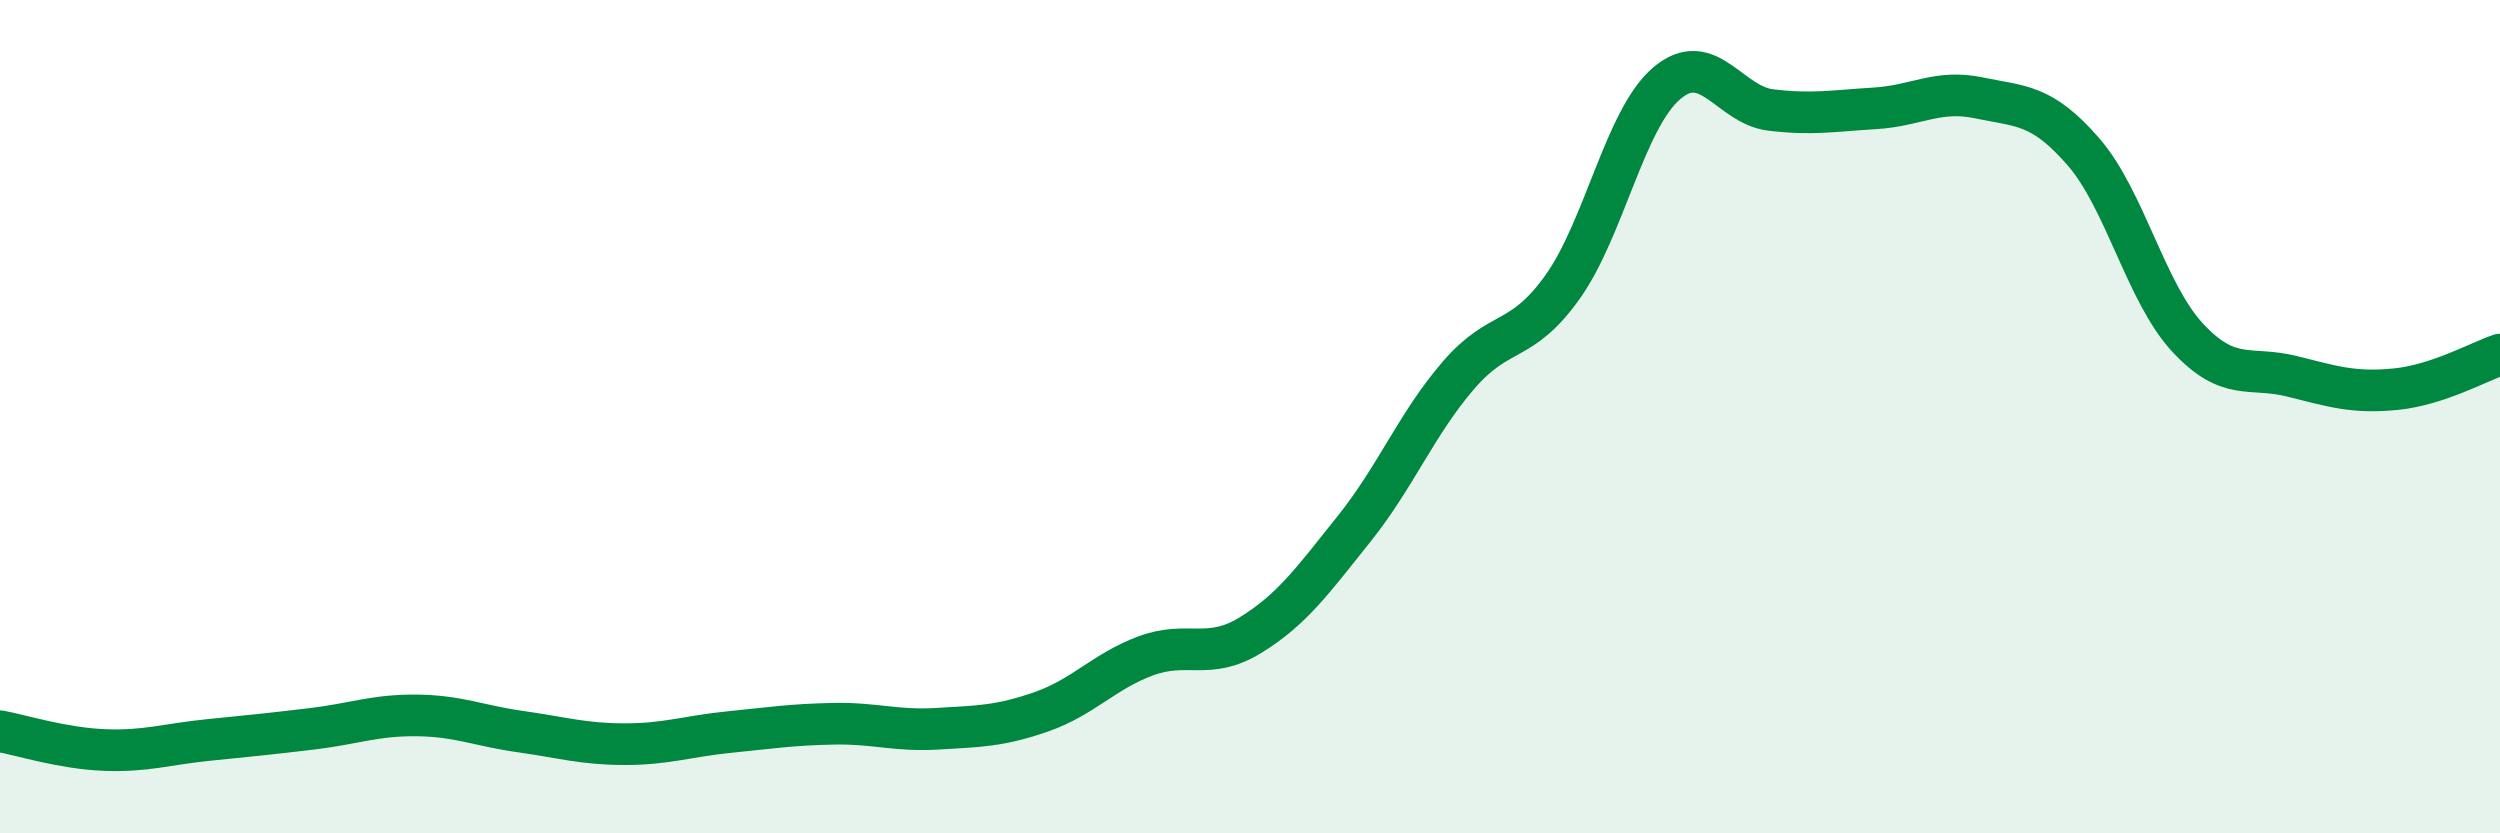
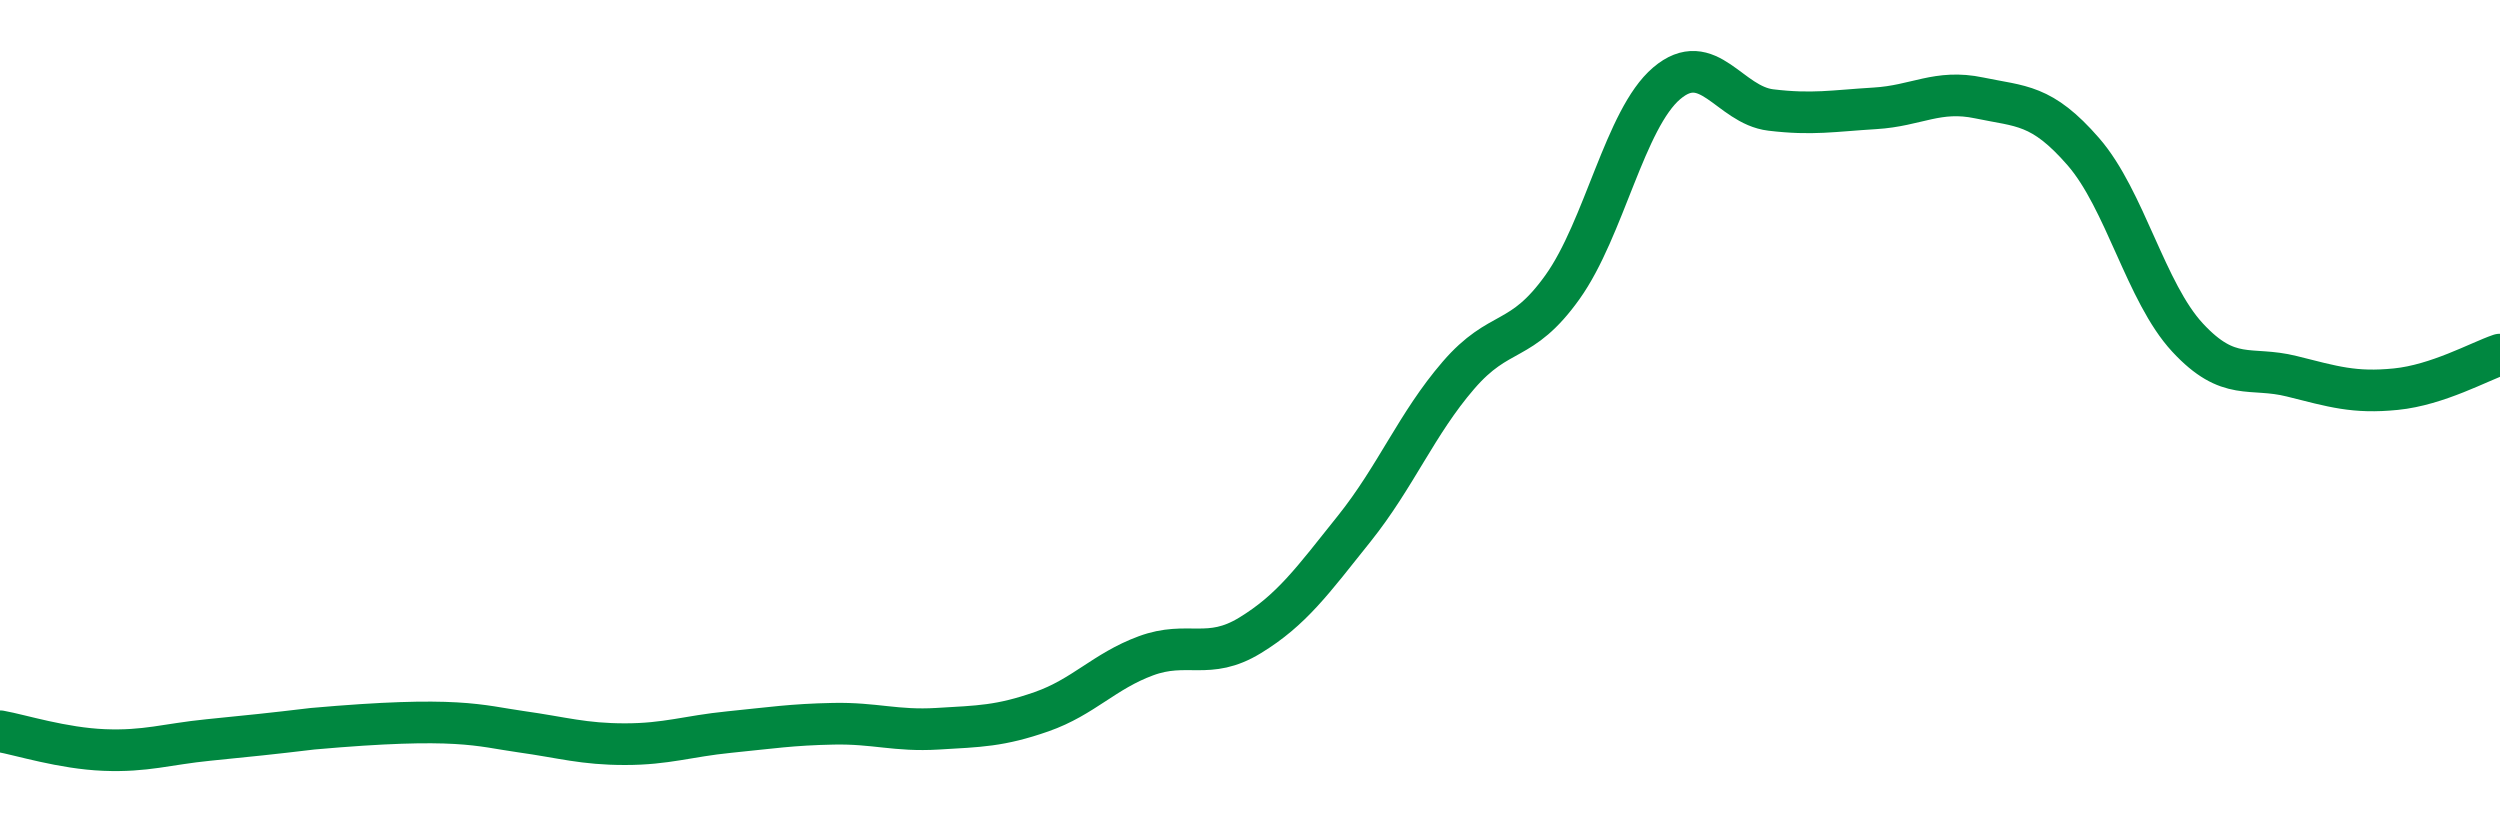
<svg xmlns="http://www.w3.org/2000/svg" width="60" height="20" viewBox="0 0 60 20">
-   <path d="M 0,17.55 C 0.5,17.64 1.5,17.96 2.5,18 C 3.5,18.04 4,17.86 5,17.76 C 6,17.66 6.5,17.61 7.5,17.49 C 8.5,17.37 9,17.16 10,17.17 C 11,17.18 11.5,17.42 12.5,17.56 C 13.5,17.7 14,17.86 15,17.86 C 16,17.86 16.5,17.67 17.5,17.57 C 18.5,17.47 19,17.39 20,17.37 C 21,17.35 21.5,17.55 22.5,17.49 C 23.5,17.43 24,17.43 25,17.08 C 26,16.73 26.5,16.11 27.5,15.74 C 28.5,15.37 29,15.86 30,15.25 C 31,14.64 31.5,13.94 32.5,12.69 C 33.5,11.44 34,10.17 35,9.01 C 36,7.85 36.5,8.29 37.5,6.89 C 38.5,5.49 39,2.85 40,2 C 41,1.15 41.5,2.52 42.5,2.64 C 43.5,2.76 44,2.66 45,2.6 C 46,2.54 46.5,2.14 47.5,2.35 C 48.5,2.56 49,2.49 50,3.64 C 51,4.79 51.5,7.02 52.5,8.1 C 53.5,9.18 54,8.78 55,9.03 C 56,9.28 56.5,9.44 57.5,9.34 C 58.5,9.24 59.5,8.68 60,8.51L60 20L0 20Z" fill="#008740" opacity="0.1" stroke-linecap="round" stroke-linejoin="round" />
-   <path d="M 0,17.55 C 0.5,17.64 1.5,17.96 2.5,18 C 3.5,18.04 4,17.86 5,17.76 C 6,17.66 6.5,17.61 7.5,17.49 C 8.5,17.37 9,17.16 10,17.17 C 11,17.18 11.5,17.42 12.5,17.56 C 13.5,17.7 14,17.86 15,17.86 C 16,17.86 16.5,17.67 17.5,17.57 C 18.5,17.47 19,17.39 20,17.37 C 21,17.35 21.5,17.55 22.5,17.49 C 23.5,17.43 24,17.43 25,17.08 C 26,16.73 26.5,16.11 27.5,15.74 C 28.5,15.37 29,15.86 30,15.25 C 31,14.64 31.5,13.94 32.5,12.69 C 33.5,11.44 34,10.17 35,9.01 C 36,7.85 36.5,8.29 37.5,6.89 C 38.5,5.49 39,2.85 40,2 C 41,1.15 41.5,2.52 42.5,2.64 C 43.5,2.76 44,2.66 45,2.6 C 46,2.54 46.5,2.14 47.5,2.35 C 48.5,2.56 49,2.49 50,3.64 C 51,4.79 51.5,7.02 52.5,8.1 C 53.5,9.18 54,8.78 55,9.03 C 56,9.28 56.5,9.44 57.5,9.34 C 58.5,9.24 59.5,8.68 60,8.51" stroke="#008740" stroke-width="1" fill="none" stroke-linecap="round" stroke-linejoin="round" />
+   <path d="M 0,17.55 C 0.5,17.64 1.5,17.96 2.5,18 C 3.5,18.04 4,17.86 5,17.76 C 6,17.66 6.5,17.61 7.5,17.49 C 11,17.18 11.5,17.42 12.5,17.56 C 13.5,17.7 14,17.86 15,17.86 C 16,17.86 16.5,17.67 17.5,17.57 C 18.5,17.47 19,17.39 20,17.37 C 21,17.35 21.5,17.55 22.5,17.49 C 23.5,17.43 24,17.43 25,17.08 C 26,16.73 26.5,16.11 27.5,15.74 C 28.5,15.37 29,15.86 30,15.25 C 31,14.64 31.5,13.94 32.5,12.69 C 33.5,11.44 34,10.17 35,9.01 C 36,7.85 36.5,8.29 37.5,6.89 C 38.5,5.49 39,2.85 40,2 C 41,1.15 41.5,2.52 42.5,2.64 C 43.5,2.76 44,2.66 45,2.6 C 46,2.54 46.5,2.14 47.5,2.35 C 48.5,2.56 49,2.49 50,3.64 C 51,4.79 51.5,7.02 52.5,8.1 C 53.5,9.18 54,8.78 55,9.03 C 56,9.28 56.5,9.44 57.5,9.34 C 58.5,9.24 59.5,8.68 60,8.51" stroke="#008740" stroke-width="1" fill="none" stroke-linecap="round" stroke-linejoin="round" />
</svg>